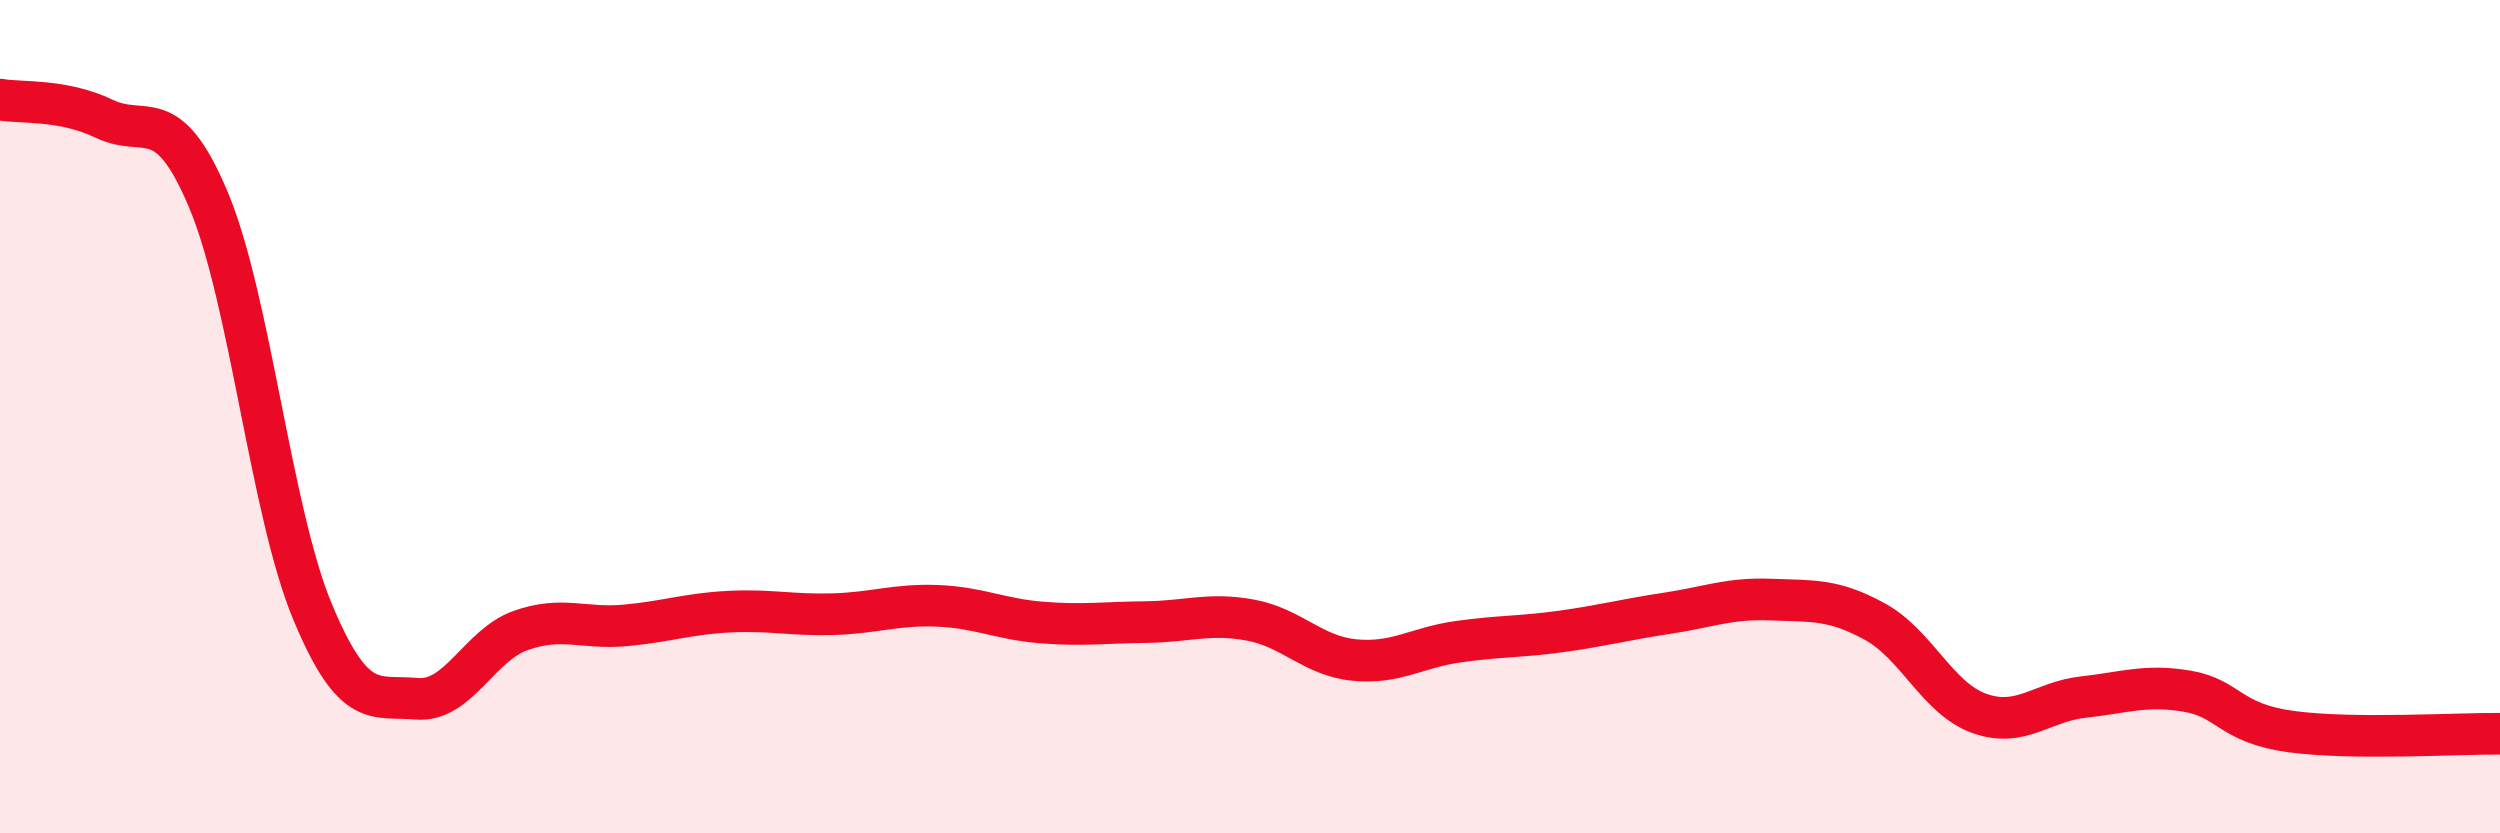
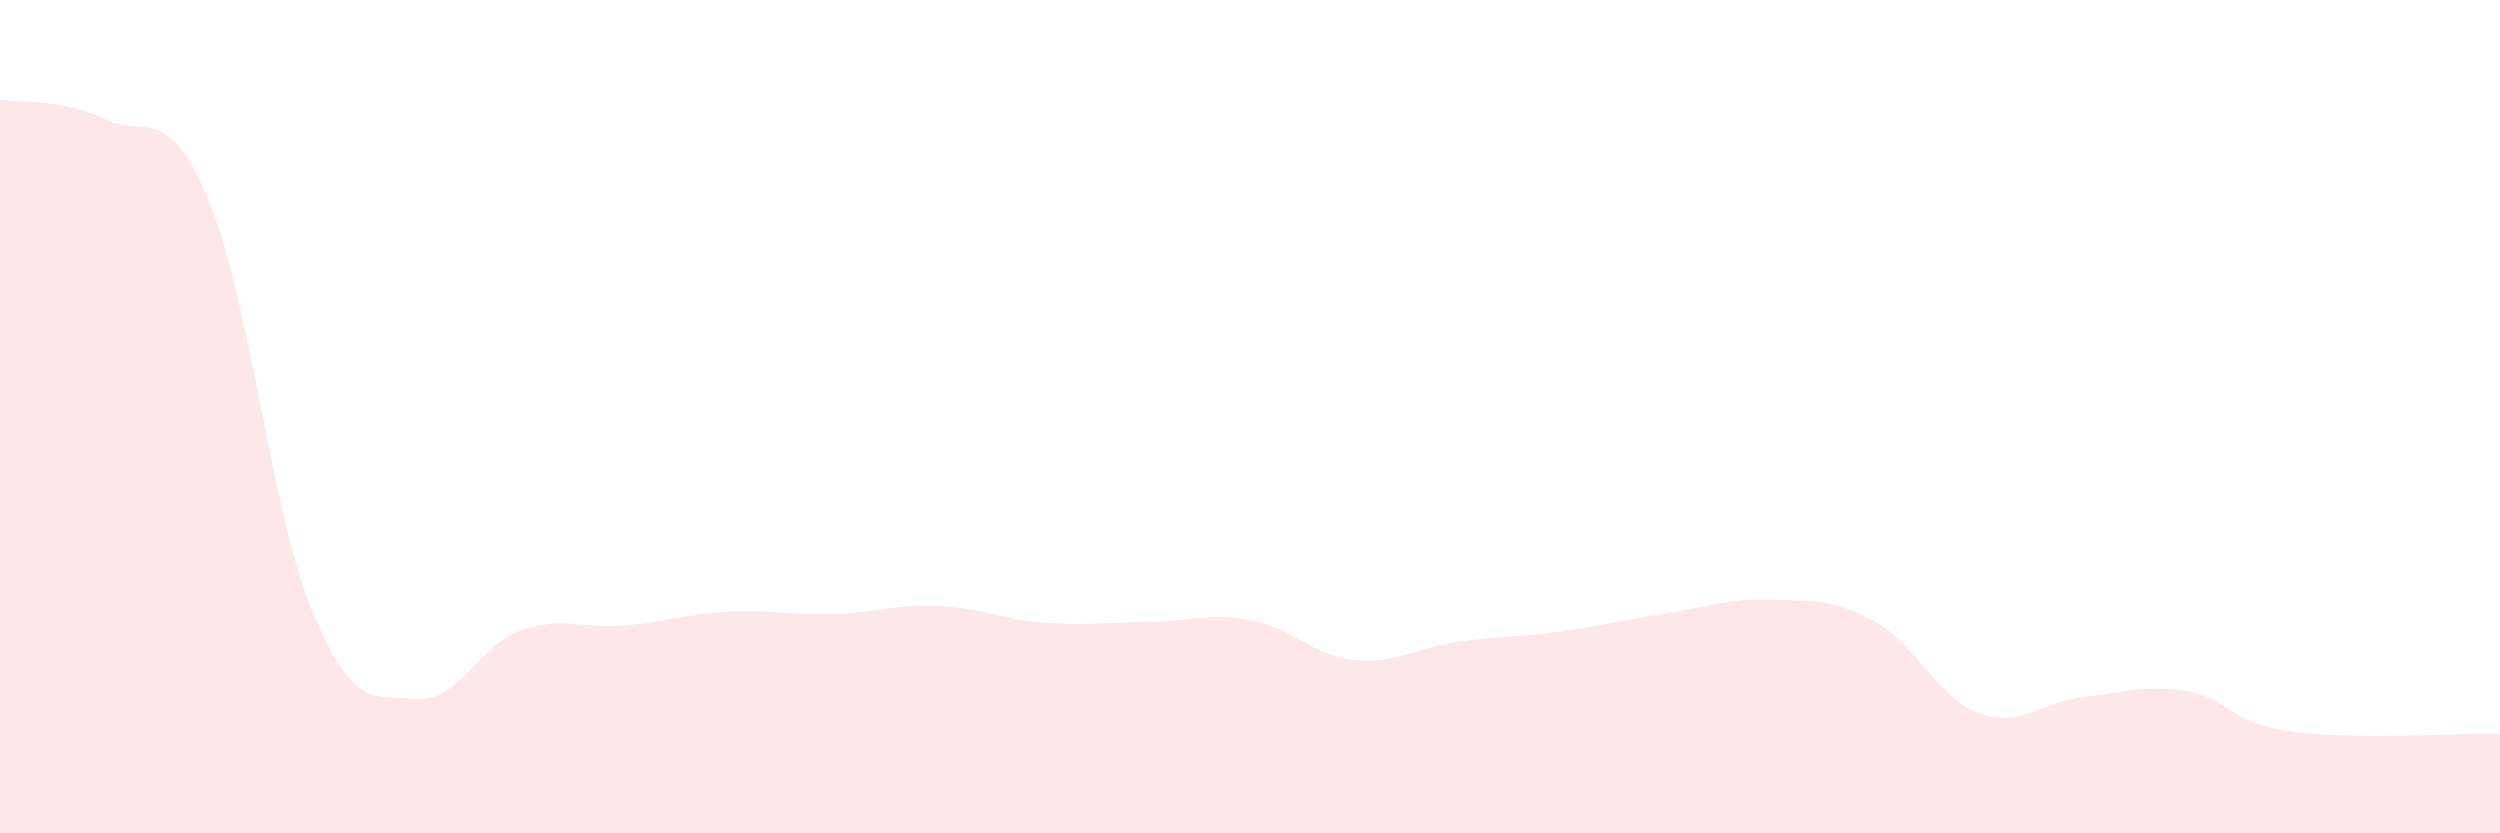
<svg xmlns="http://www.w3.org/2000/svg" width="60" height="20" viewBox="0 0 60 20">
  <path d="M 0,2.39 C 0.5,2.48 1.5,2.37 2.5,2.85 C 3.5,3.33 4,2.42 5,4.79 C 6,7.16 6.5,12.28 7.5,14.68 C 8.5,17.08 9,16.68 10,16.77 C 11,16.86 11.5,15.48 12.5,15.13 C 13.5,14.78 14,15.1 15,15.01 C 16,14.92 16.5,14.73 17.5,14.68 C 18.5,14.63 19,14.77 20,14.74 C 21,14.71 21.5,14.5 22.5,14.54 C 23.5,14.58 24,14.86 25,14.94 C 26,15.02 26.5,14.94 27.5,14.93 C 28.5,14.92 29,14.7 30,14.88 C 31,15.06 31.5,15.74 32.5,15.84 C 33.5,15.94 34,15.54 35,15.4 C 36,15.26 36.5,15.29 37.5,15.15 C 38.5,15.01 39,14.87 40,14.72 C 41,14.57 41.5,14.35 42.5,14.39 C 43.5,14.43 44,14.37 45,14.92 C 46,15.47 46.5,16.76 47.5,17.12 C 48.5,17.48 49,16.84 50,16.73 C 51,16.62 51.5,16.42 52.5,16.59 C 53.5,16.76 53.5,17.36 55,17.56 C 56.5,17.76 59,17.6 60,17.61L60 20L0 20Z" fill="#EB0A25" opacity="0.1" stroke-linecap="round" stroke-linejoin="round" />
-   <path d="M 0,2.39 C 0.5,2.48 1.5,2.37 2.5,2.85 C 3.5,3.33 4,2.42 5,4.79 C 6,7.16 6.5,12.28 7.5,14.68 C 8.5,17.08 9,16.68 10,16.77 C 11,16.86 11.5,15.48 12.5,15.13 C 13.5,14.78 14,15.1 15,15.01 C 16,14.92 16.5,14.73 17.5,14.68 C 18.5,14.63 19,14.77 20,14.74 C 21,14.71 21.5,14.5 22.5,14.54 C 23.5,14.58 24,14.86 25,14.94 C 26,15.02 26.5,14.94 27.5,14.93 C 28.5,14.92 29,14.7 30,14.88 C 31,15.06 31.5,15.74 32.5,15.84 C 33.5,15.94 34,15.54 35,15.4 C 36,15.26 36.5,15.29 37.5,15.15 C 38.5,15.01 39,14.87 40,14.72 C 41,14.57 41.5,14.35 42.5,14.39 C 43.5,14.43 44,14.37 45,14.92 C 46,15.47 46.5,16.76 47.5,17.12 C 48.5,17.48 49,16.84 50,16.73 C 51,16.62 51.5,16.42 52.5,16.59 C 53.5,16.76 53.5,17.36 55,17.56 C 56.5,17.76 59,17.6 60,17.61" stroke="#EB0A25" stroke-width="1" fill="none" stroke-linecap="round" stroke-linejoin="round" />
</svg>